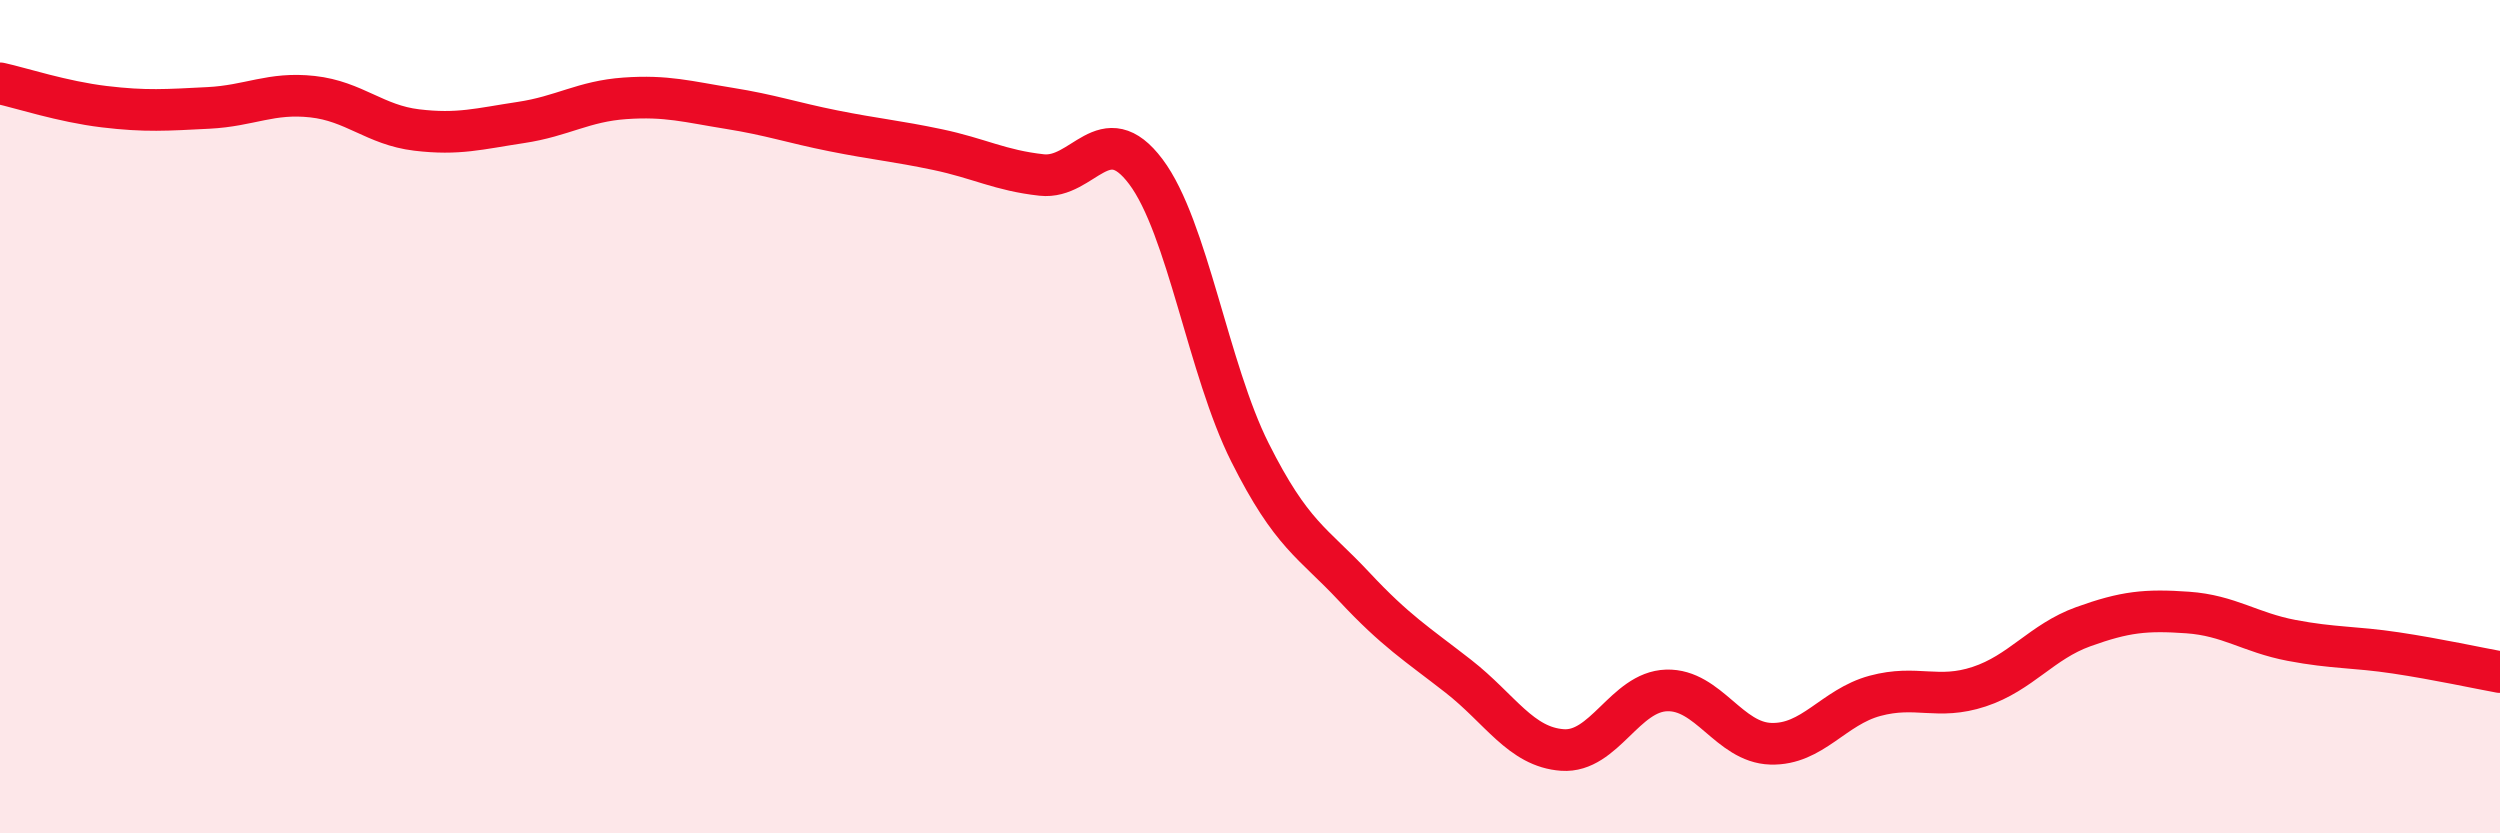
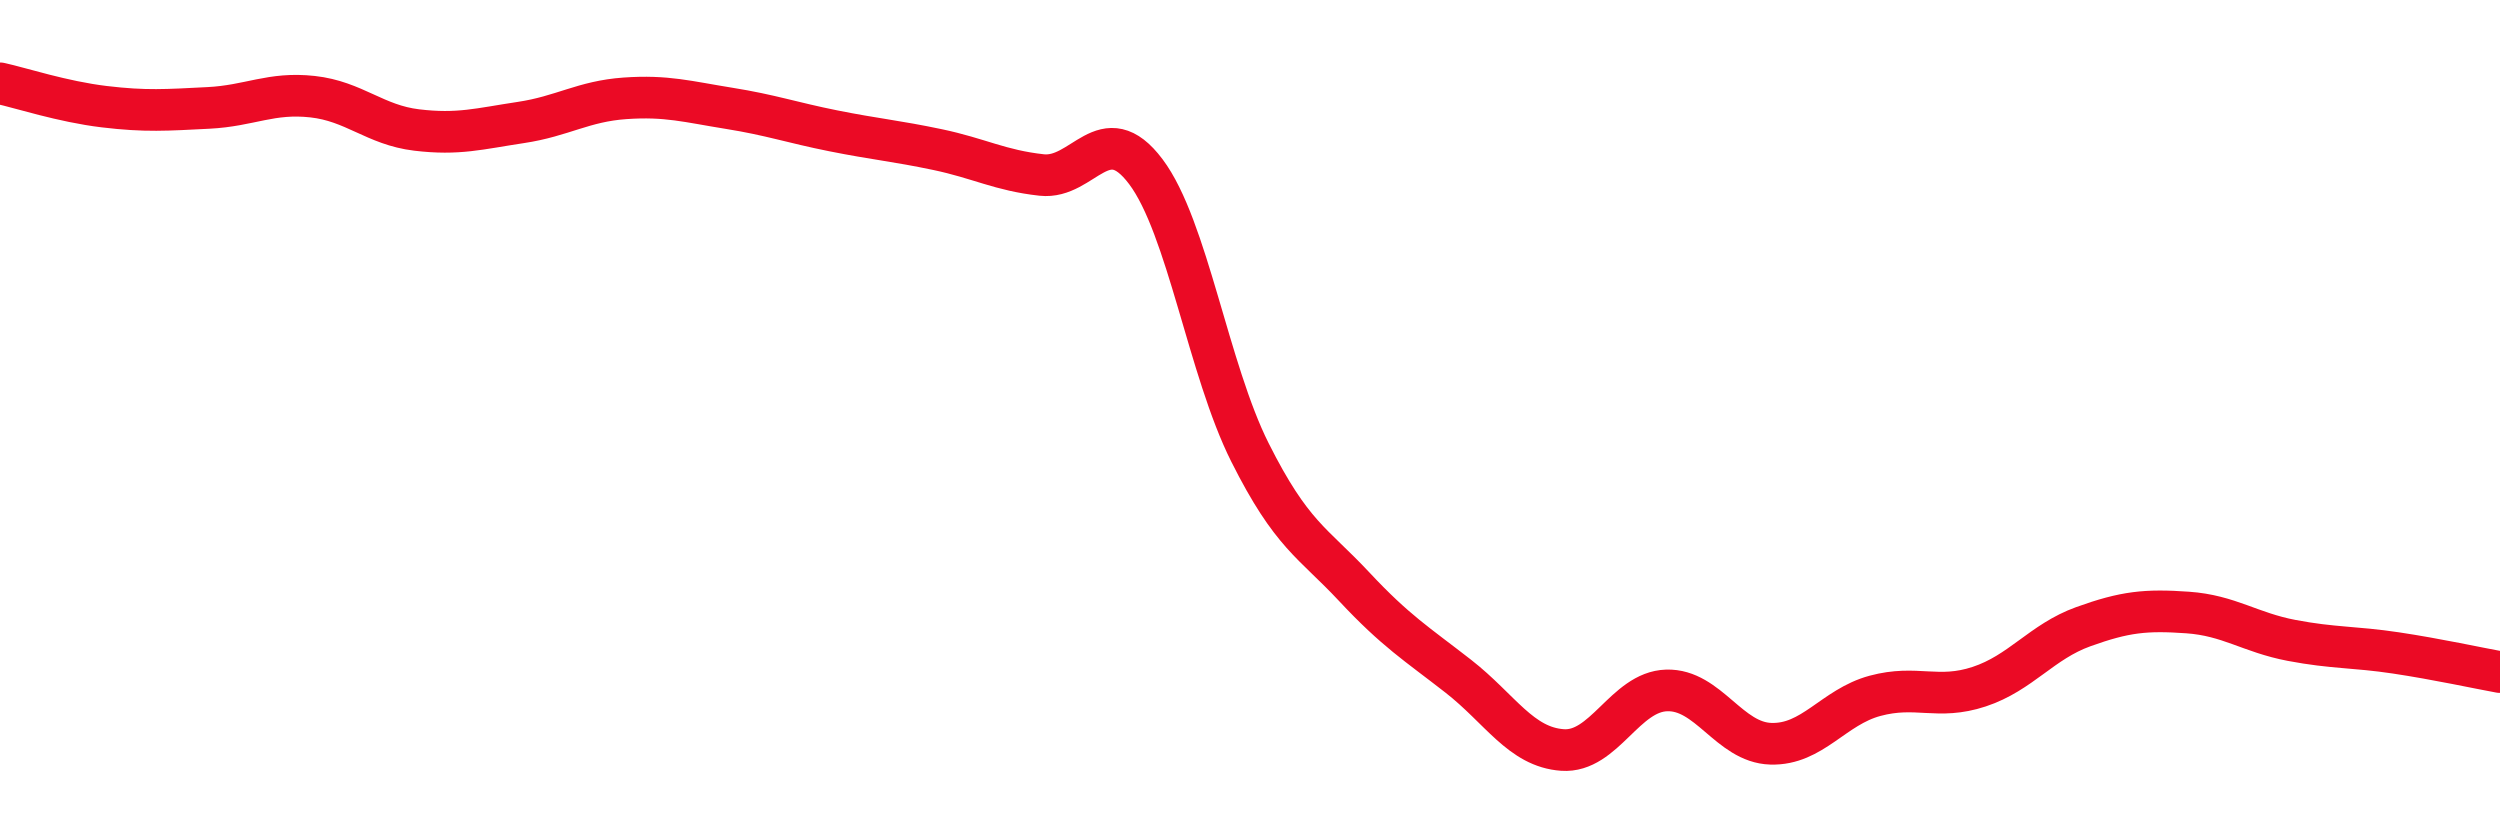
<svg xmlns="http://www.w3.org/2000/svg" width="60" height="20" viewBox="0 0 60 20">
-   <path d="M 0,2 C 0.5,2.11 1.5,2.44 2.5,2.56 C 3.5,2.68 4,2.64 5,2.59 C 6,2.54 6.5,2.21 7.5,2.32 C 8.5,2.43 9,3 10,3.12 C 11,3.24 11.5,3.09 12.5,2.94 C 13.5,2.79 14,2.43 15,2.36 C 16,2.29 16.5,2.44 17.5,2.6 C 18.5,2.76 19,2.94 20,3.14 C 21,3.34 21.5,3.38 22.5,3.59 C 23.5,3.8 24,4.09 25,4.2 C 26,4.31 26.5,2.79 27.5,4.12 C 28.5,5.45 29,8.87 30,10.86 C 31,12.85 31.5,13.01 32.5,14.08 C 33.5,15.15 34,15.45 35,16.23 C 36,17.01 36.5,17.93 37.5,18 C 38.5,18.07 39,16.6 40,16.57 C 41,16.54 41.5,17.82 42.5,17.85 C 43.5,17.88 44,16.97 45,16.7 C 46,16.43 46.5,16.81 47.5,16.48 C 48.5,16.15 49,15.4 50,15.04 C 51,14.68 51.5,14.63 52.5,14.7 C 53.5,14.77 54,15.18 55,15.37 C 56,15.56 56.5,15.52 57.5,15.67 C 58.5,15.82 59.5,16.04 60,16.13L60 20L0 20Z" fill="#EB0A25" opacity="0.1" stroke-linecap="round" stroke-linejoin="round" />
  <path d="M 0,2 C 0.5,2.11 1.5,2.44 2.5,2.56 C 3.5,2.68 4,2.64 5,2.59 C 6,2.54 6.5,2.21 7.5,2.32 C 8.5,2.43 9,3 10,3.12 C 11,3.24 11.5,3.09 12.5,2.94 C 13.5,2.79 14,2.43 15,2.36 C 16,2.29 16.5,2.44 17.5,2.6 C 18.5,2.76 19,2.94 20,3.14 C 21,3.34 21.5,3.38 22.5,3.59 C 23.5,3.8 24,4.09 25,4.2 C 26,4.31 26.5,2.79 27.5,4.12 C 28.5,5.45 29,8.87 30,10.86 C 31,12.85 31.5,13.01 32.5,14.08 C 33.5,15.15 34,15.45 35,16.23 C 36,17.01 36.5,17.93 37.5,18 C 38.5,18.07 39,16.6 40,16.57 C 41,16.54 41.5,17.82 42.5,17.85 C 43.5,17.88 44,16.97 45,16.7 C 46,16.43 46.5,16.81 47.5,16.48 C 48.5,16.15 49,15.4 50,15.04 C 51,14.68 51.5,14.63 52.5,14.7 C 53.5,14.77 54,15.18 55,15.37 C 56,15.56 56.5,15.52 57.5,15.67 C 58.5,15.82 59.5,16.04 60,16.13" stroke="#EB0A25" stroke-width="1" fill="none" stroke-linecap="round" stroke-linejoin="round" />
</svg>